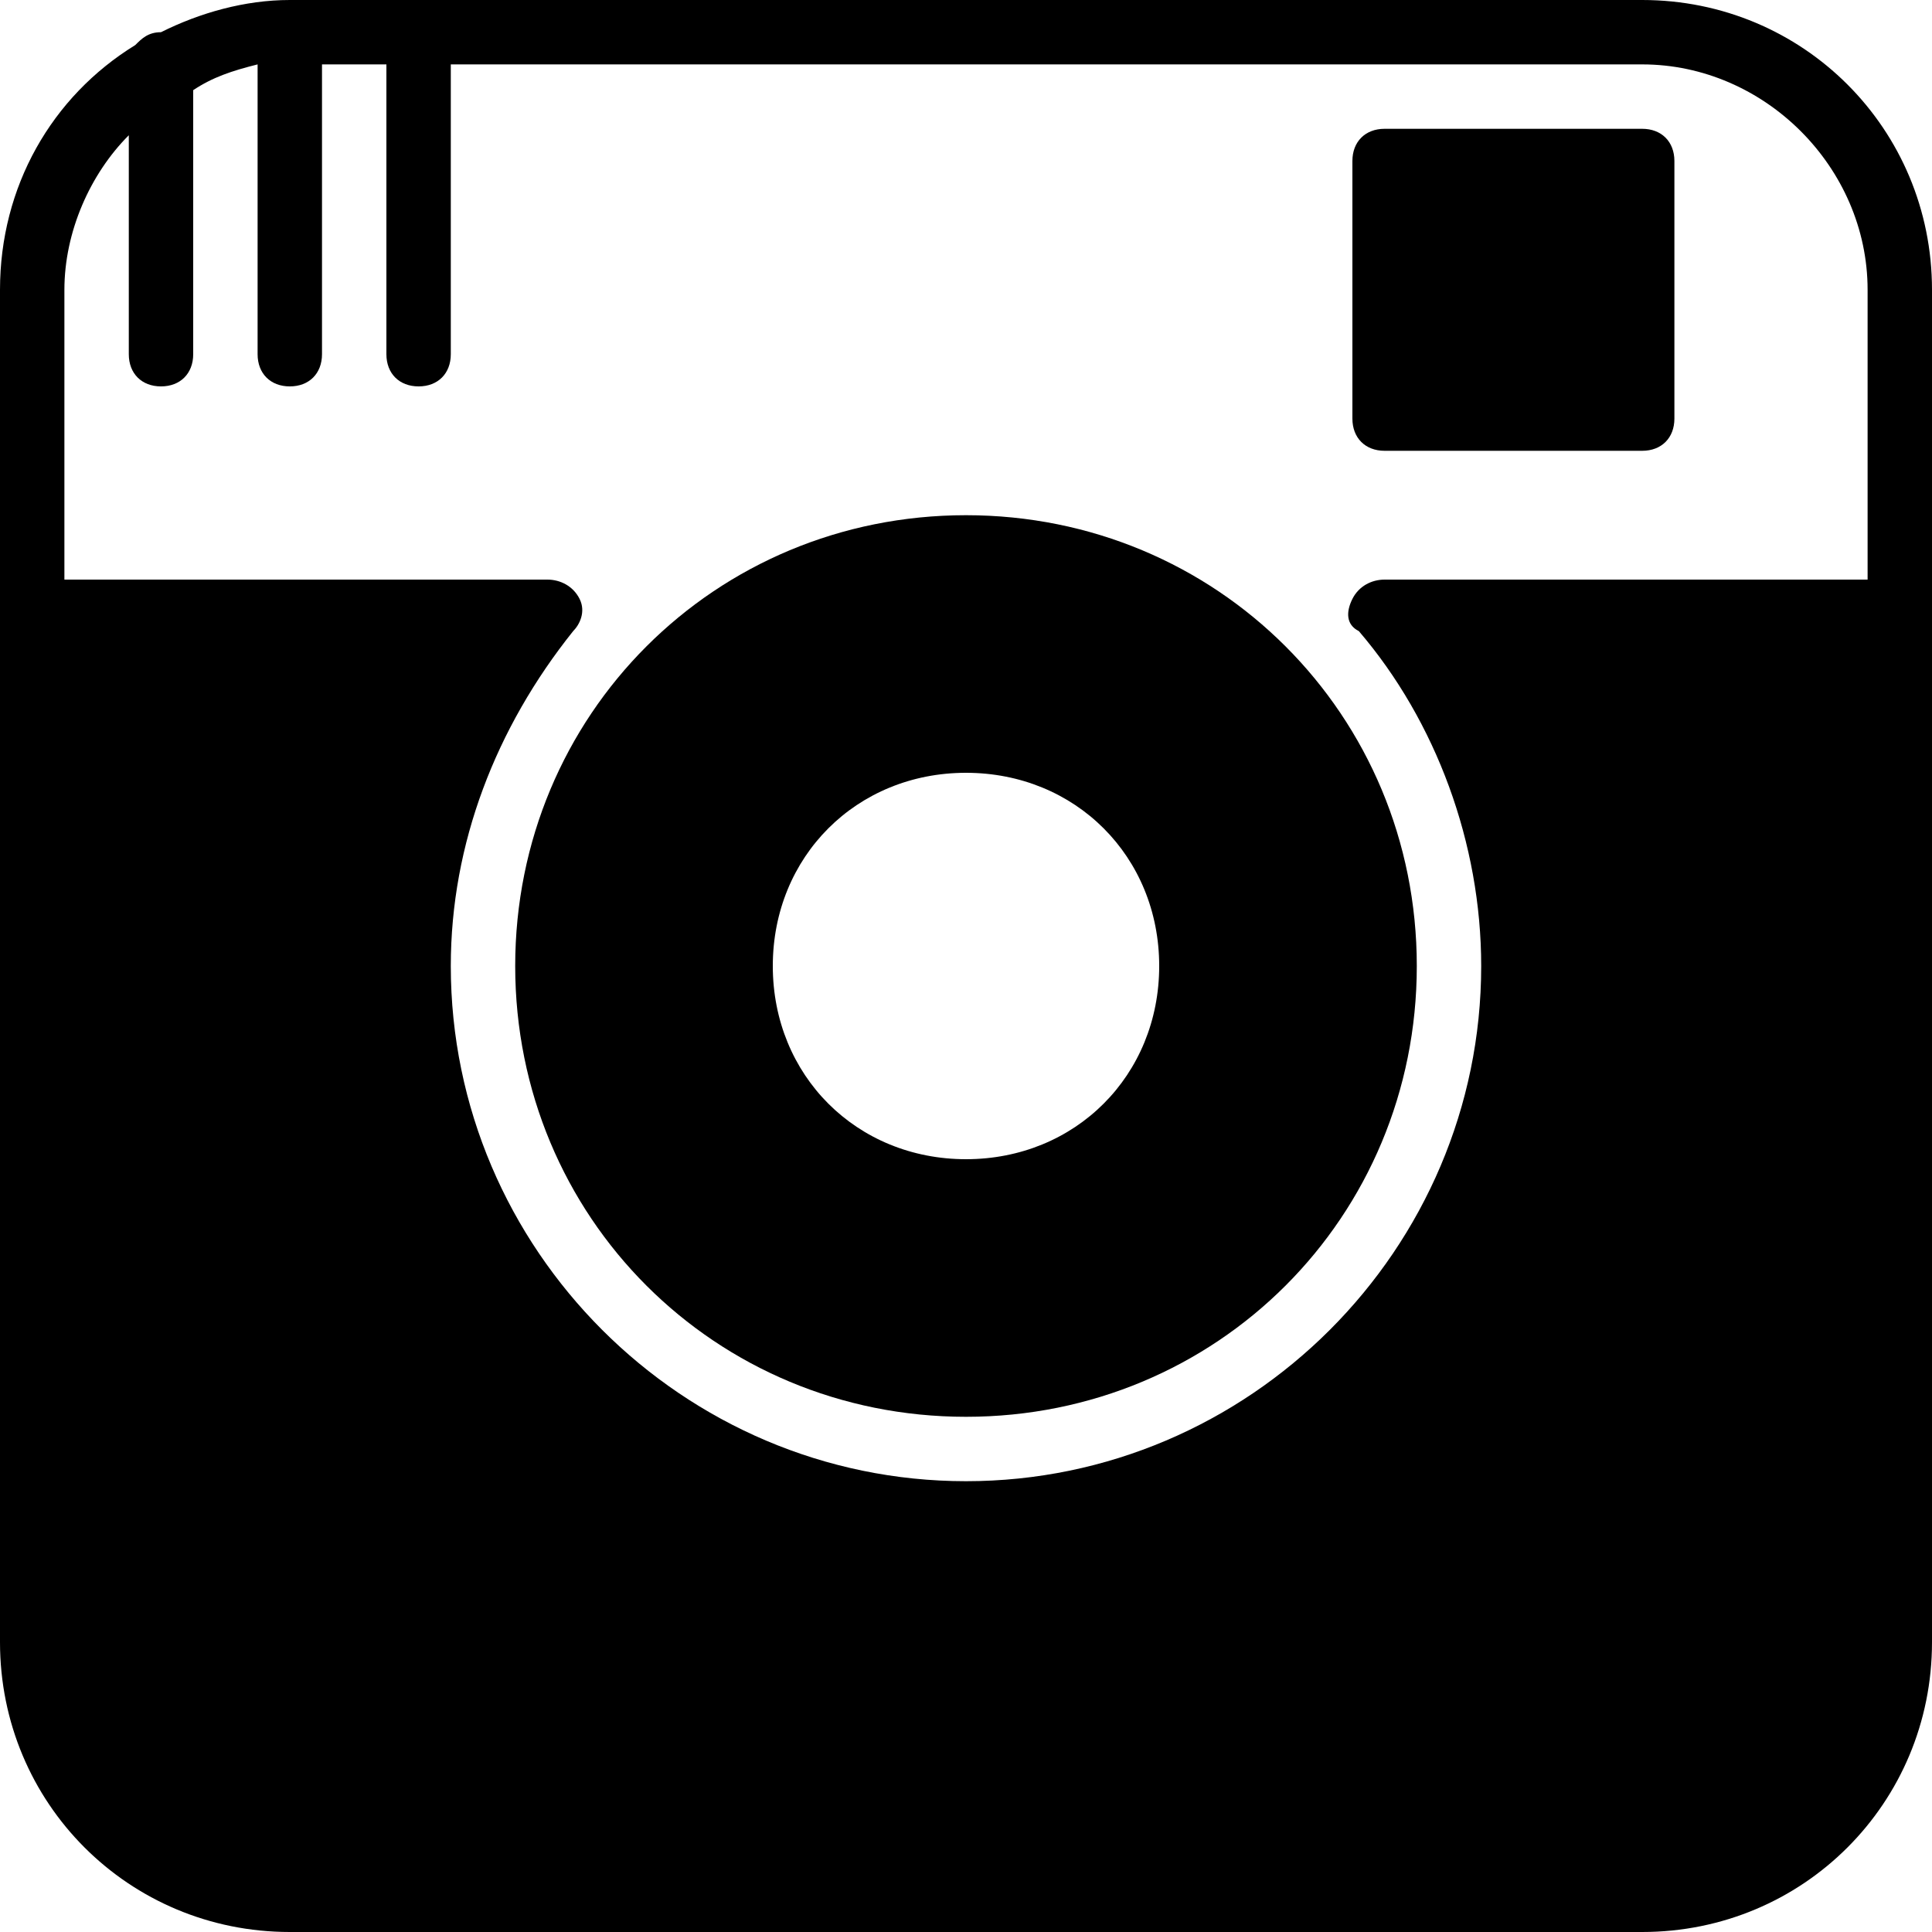
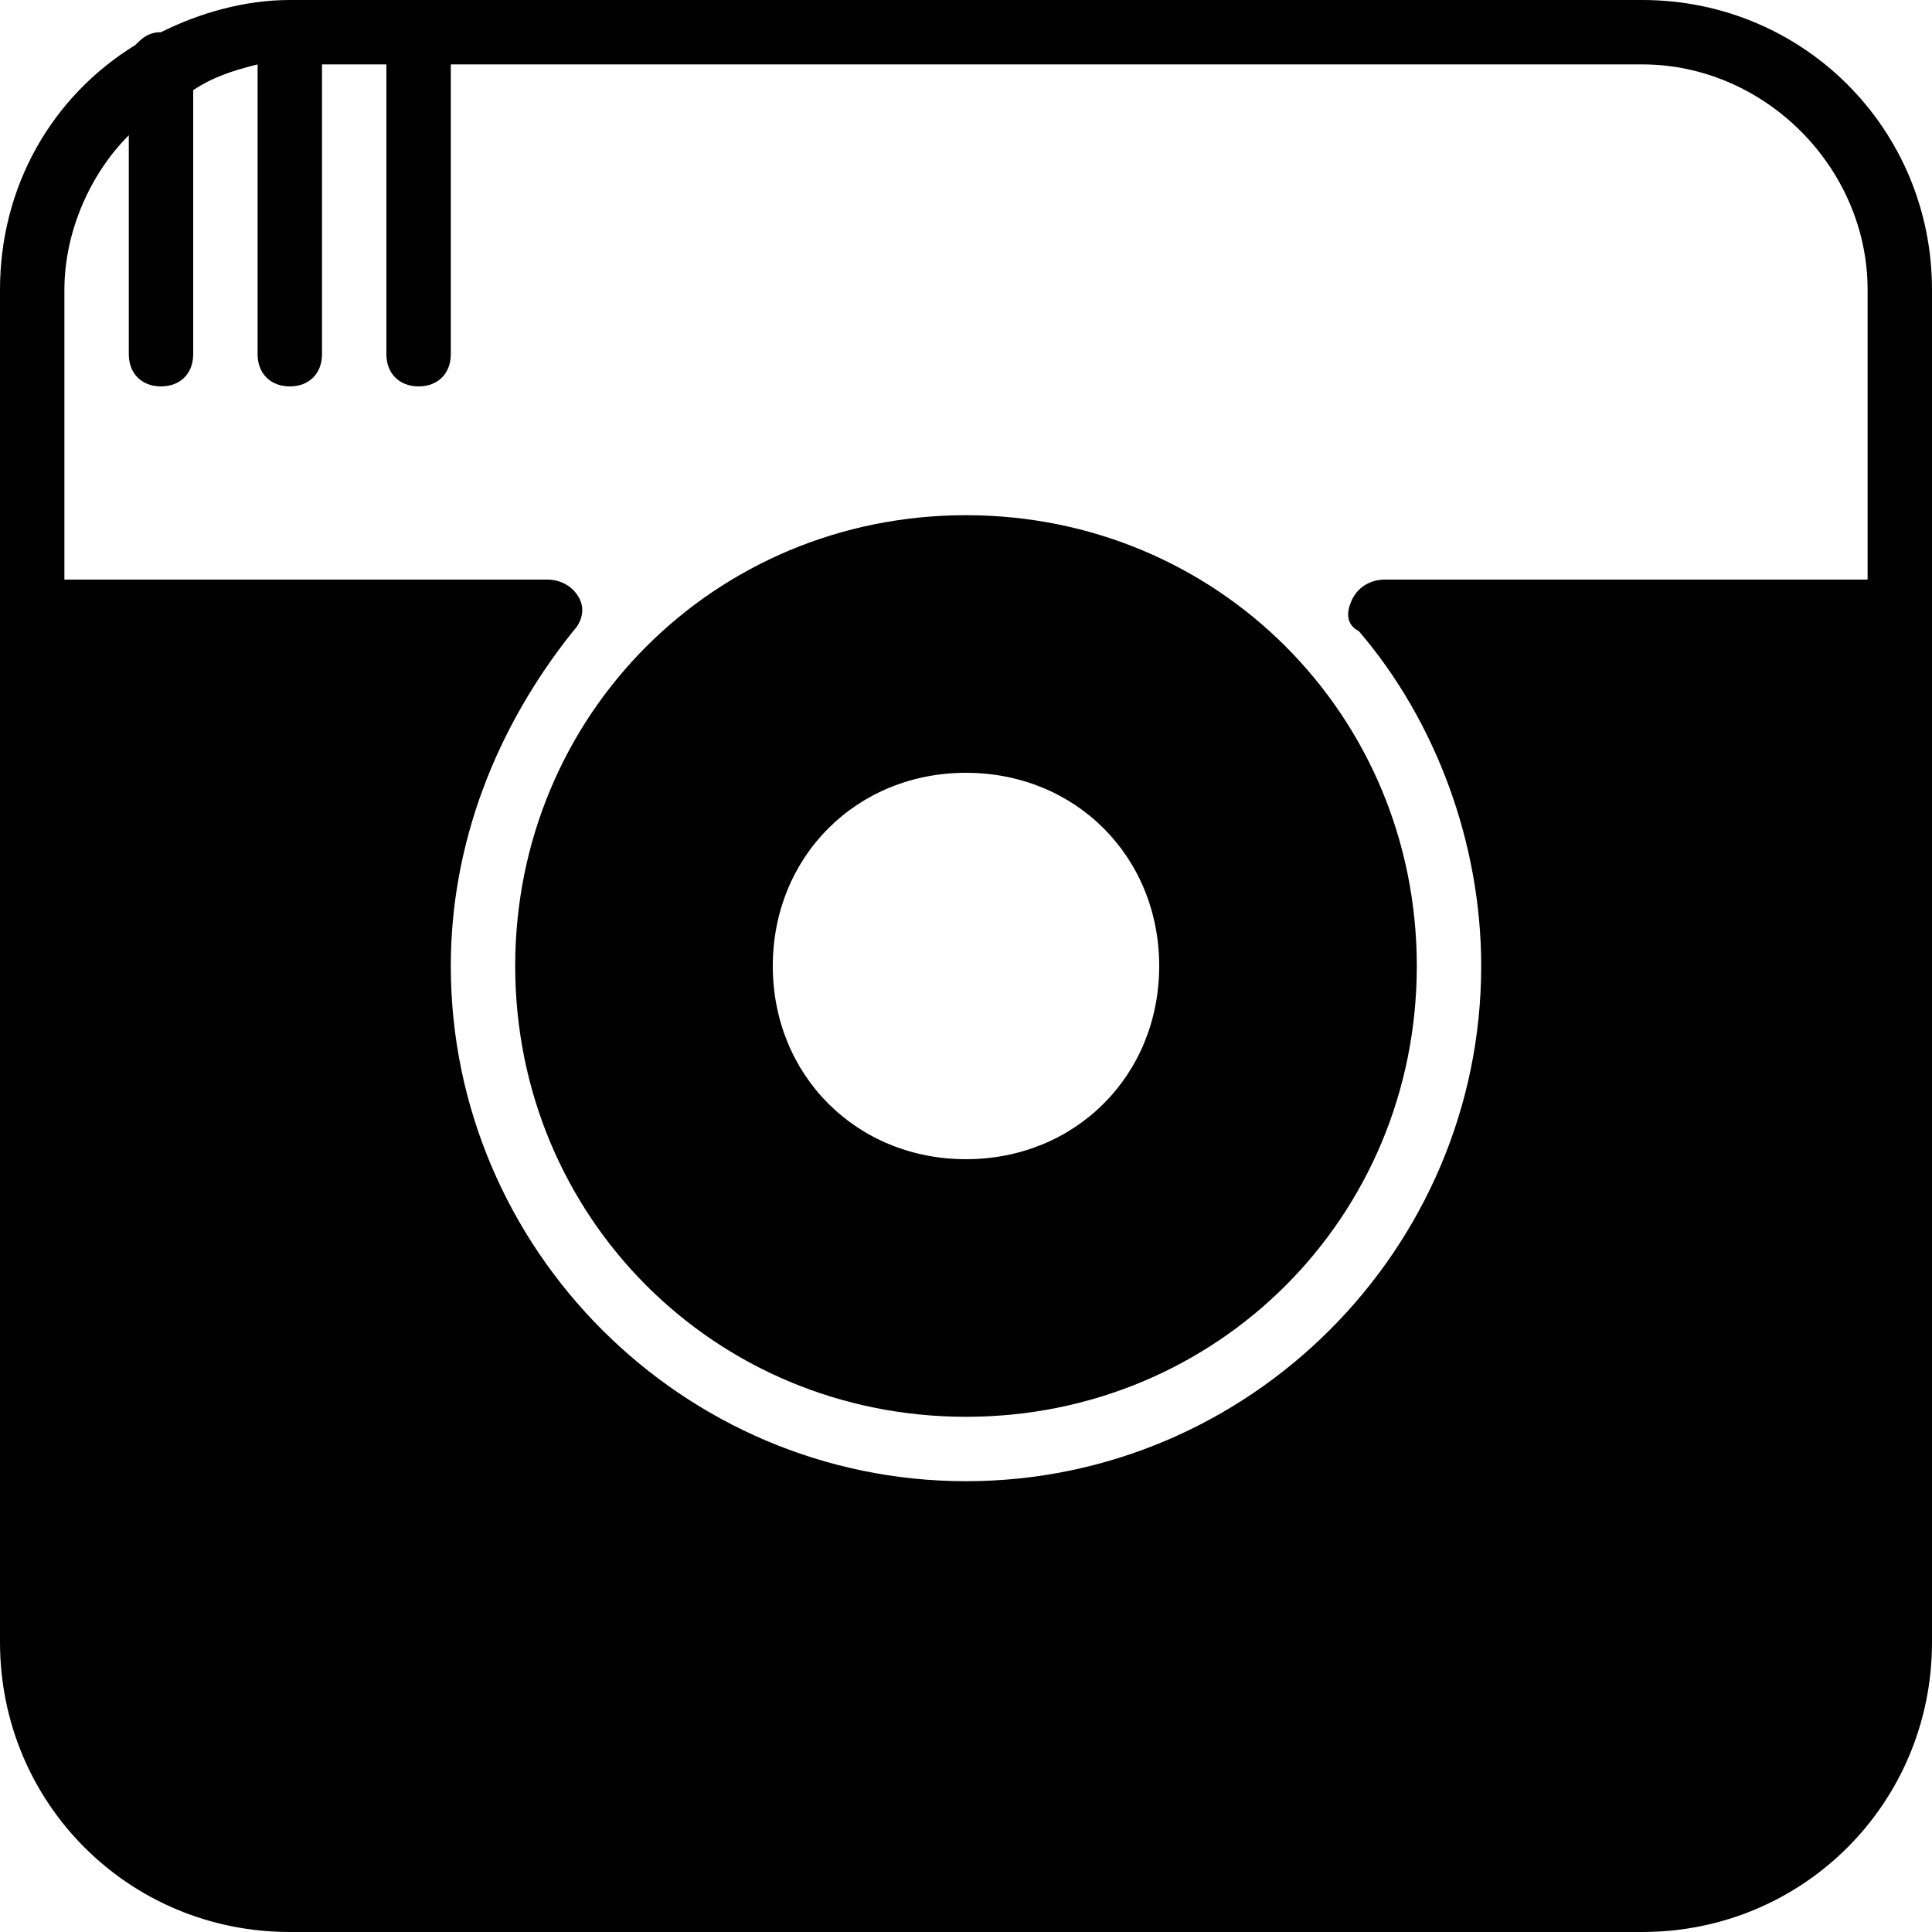
<svg xmlns="http://www.w3.org/2000/svg" version="1.1" id="Layer_1" x="0px" y="0px" viewBox="0 0 30 30" style="enable-background:new 0 0 30 30;" xml:space="preserve">
  <g>
    <path d="M25.5,0h-21c-0.7,0-1.4,0.2-2,0.5c-0.2,0-0.3,0.1-0.4,0.2C0.8,1.5,0,2.9,0,4.5v5v16C0,28,2,30,4.5,30h21   c2.5,0,4.5-2,4.5-4.5v-16v-5C30,2,28,0,25.5,0z M2,2.1v3.4C2,5.8,2.2,6,2.5,6S3,5.8,3,5.5V1.4C3.3,1.2,3.6,1.1,4,1v4.5   C4,5.8,4.2,6,4.5,6S5,5.8,5,5.5V1h1v4.5C6,5.8,6.2,6,6.5,6S7,5.8,7,5.5V1h18.5C27.4,1,29,2.6,29,4.5V9h-7.5c-0.2,0-0.4,0.1-0.5,0.3   c-0.1,0.2-0.1,0.4,0.1,0.5c1.2,1.4,1.9,3.3,1.9,5.2c0,4.4-3.6,8-8,8s-8-3.6-8-8c0-1.9,0.7-3.7,1.9-5.2C9,9.7,9.1,9.5,9,9.3   C8.9,9.1,8.7,9,8.5,9H1V4.5C1,3.6,1.4,2.7,2,2.1z" />
-     <path d="M21.5,7h4C25.8,7,26,6.8,26,6.5v-4C26,2.2,25.8,2,25.5,2h-4C21.2,2,21,2.2,21,2.5v4C21,6.8,21.2,7,21.5,7z" />
    <path d="M15,22c3.9,0,7-3.1,7-7s-3.1-7-7-7s-7,3.1-7,7S11.1,22,15,22z M15,12c1.7,0,3,1.3,3,3s-1.3,3-3,3s-3-1.3-3-3S13.3,12,15,12   z" />
  </g>
</svg>